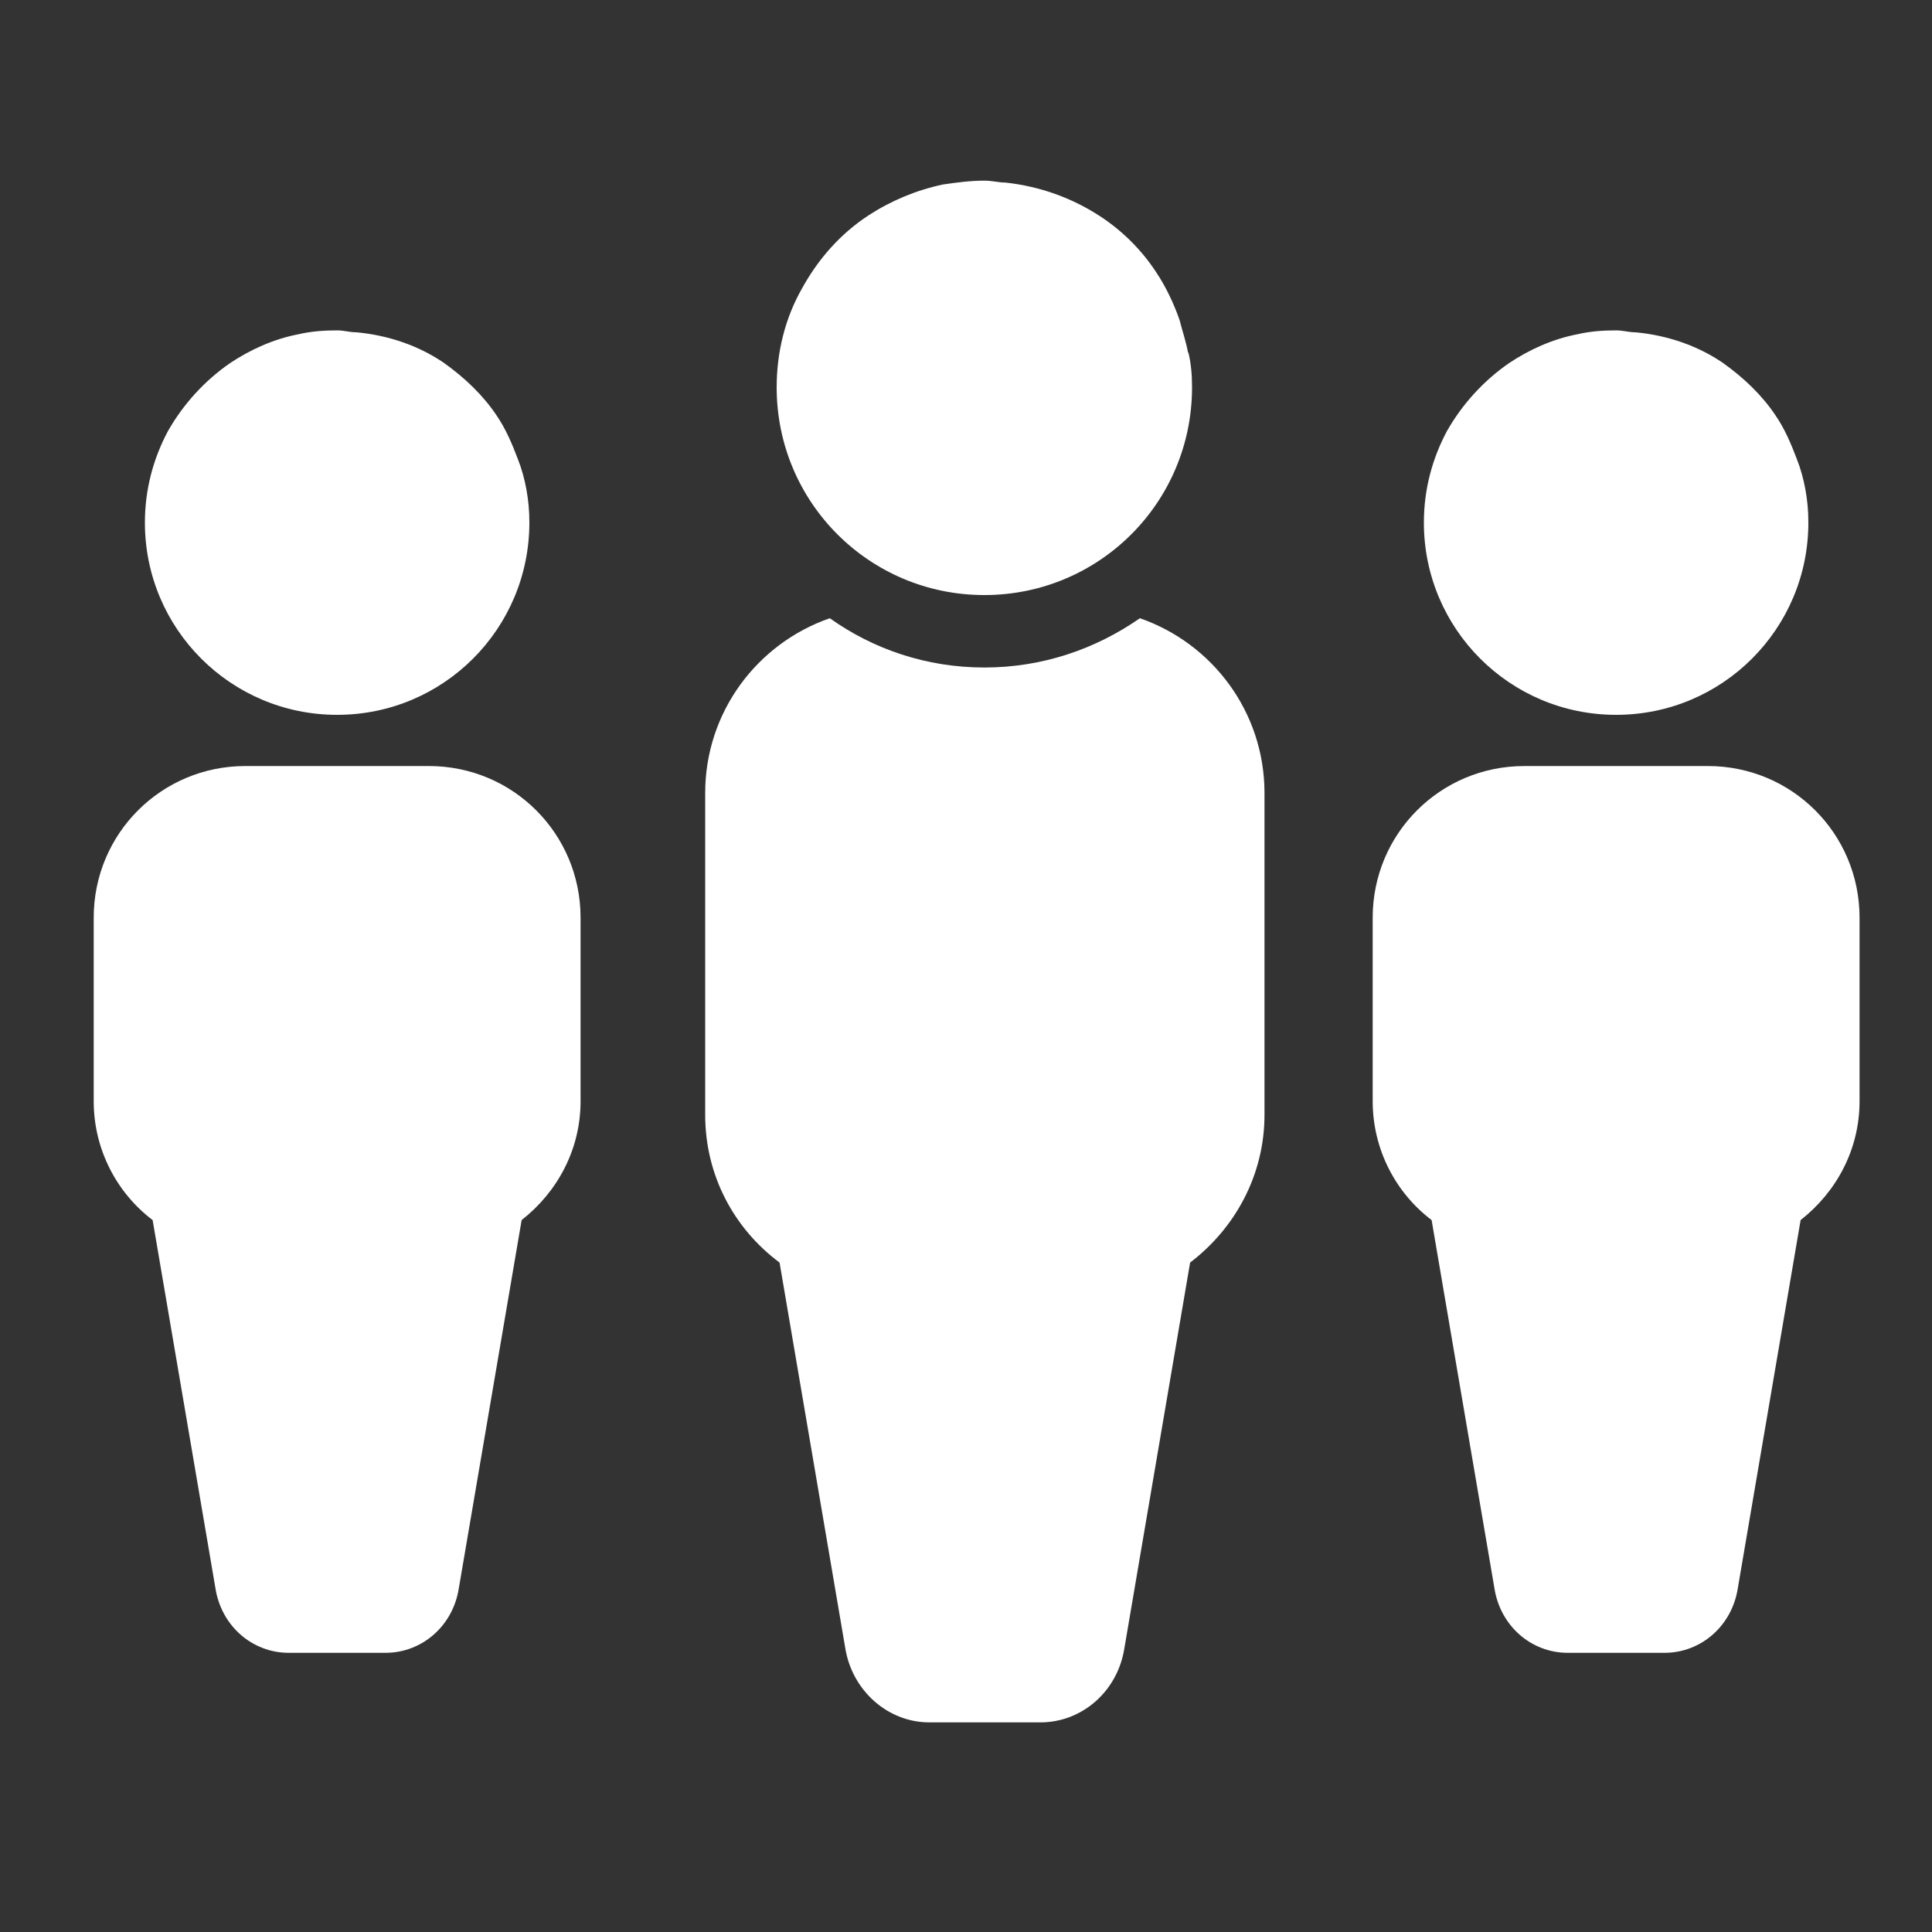
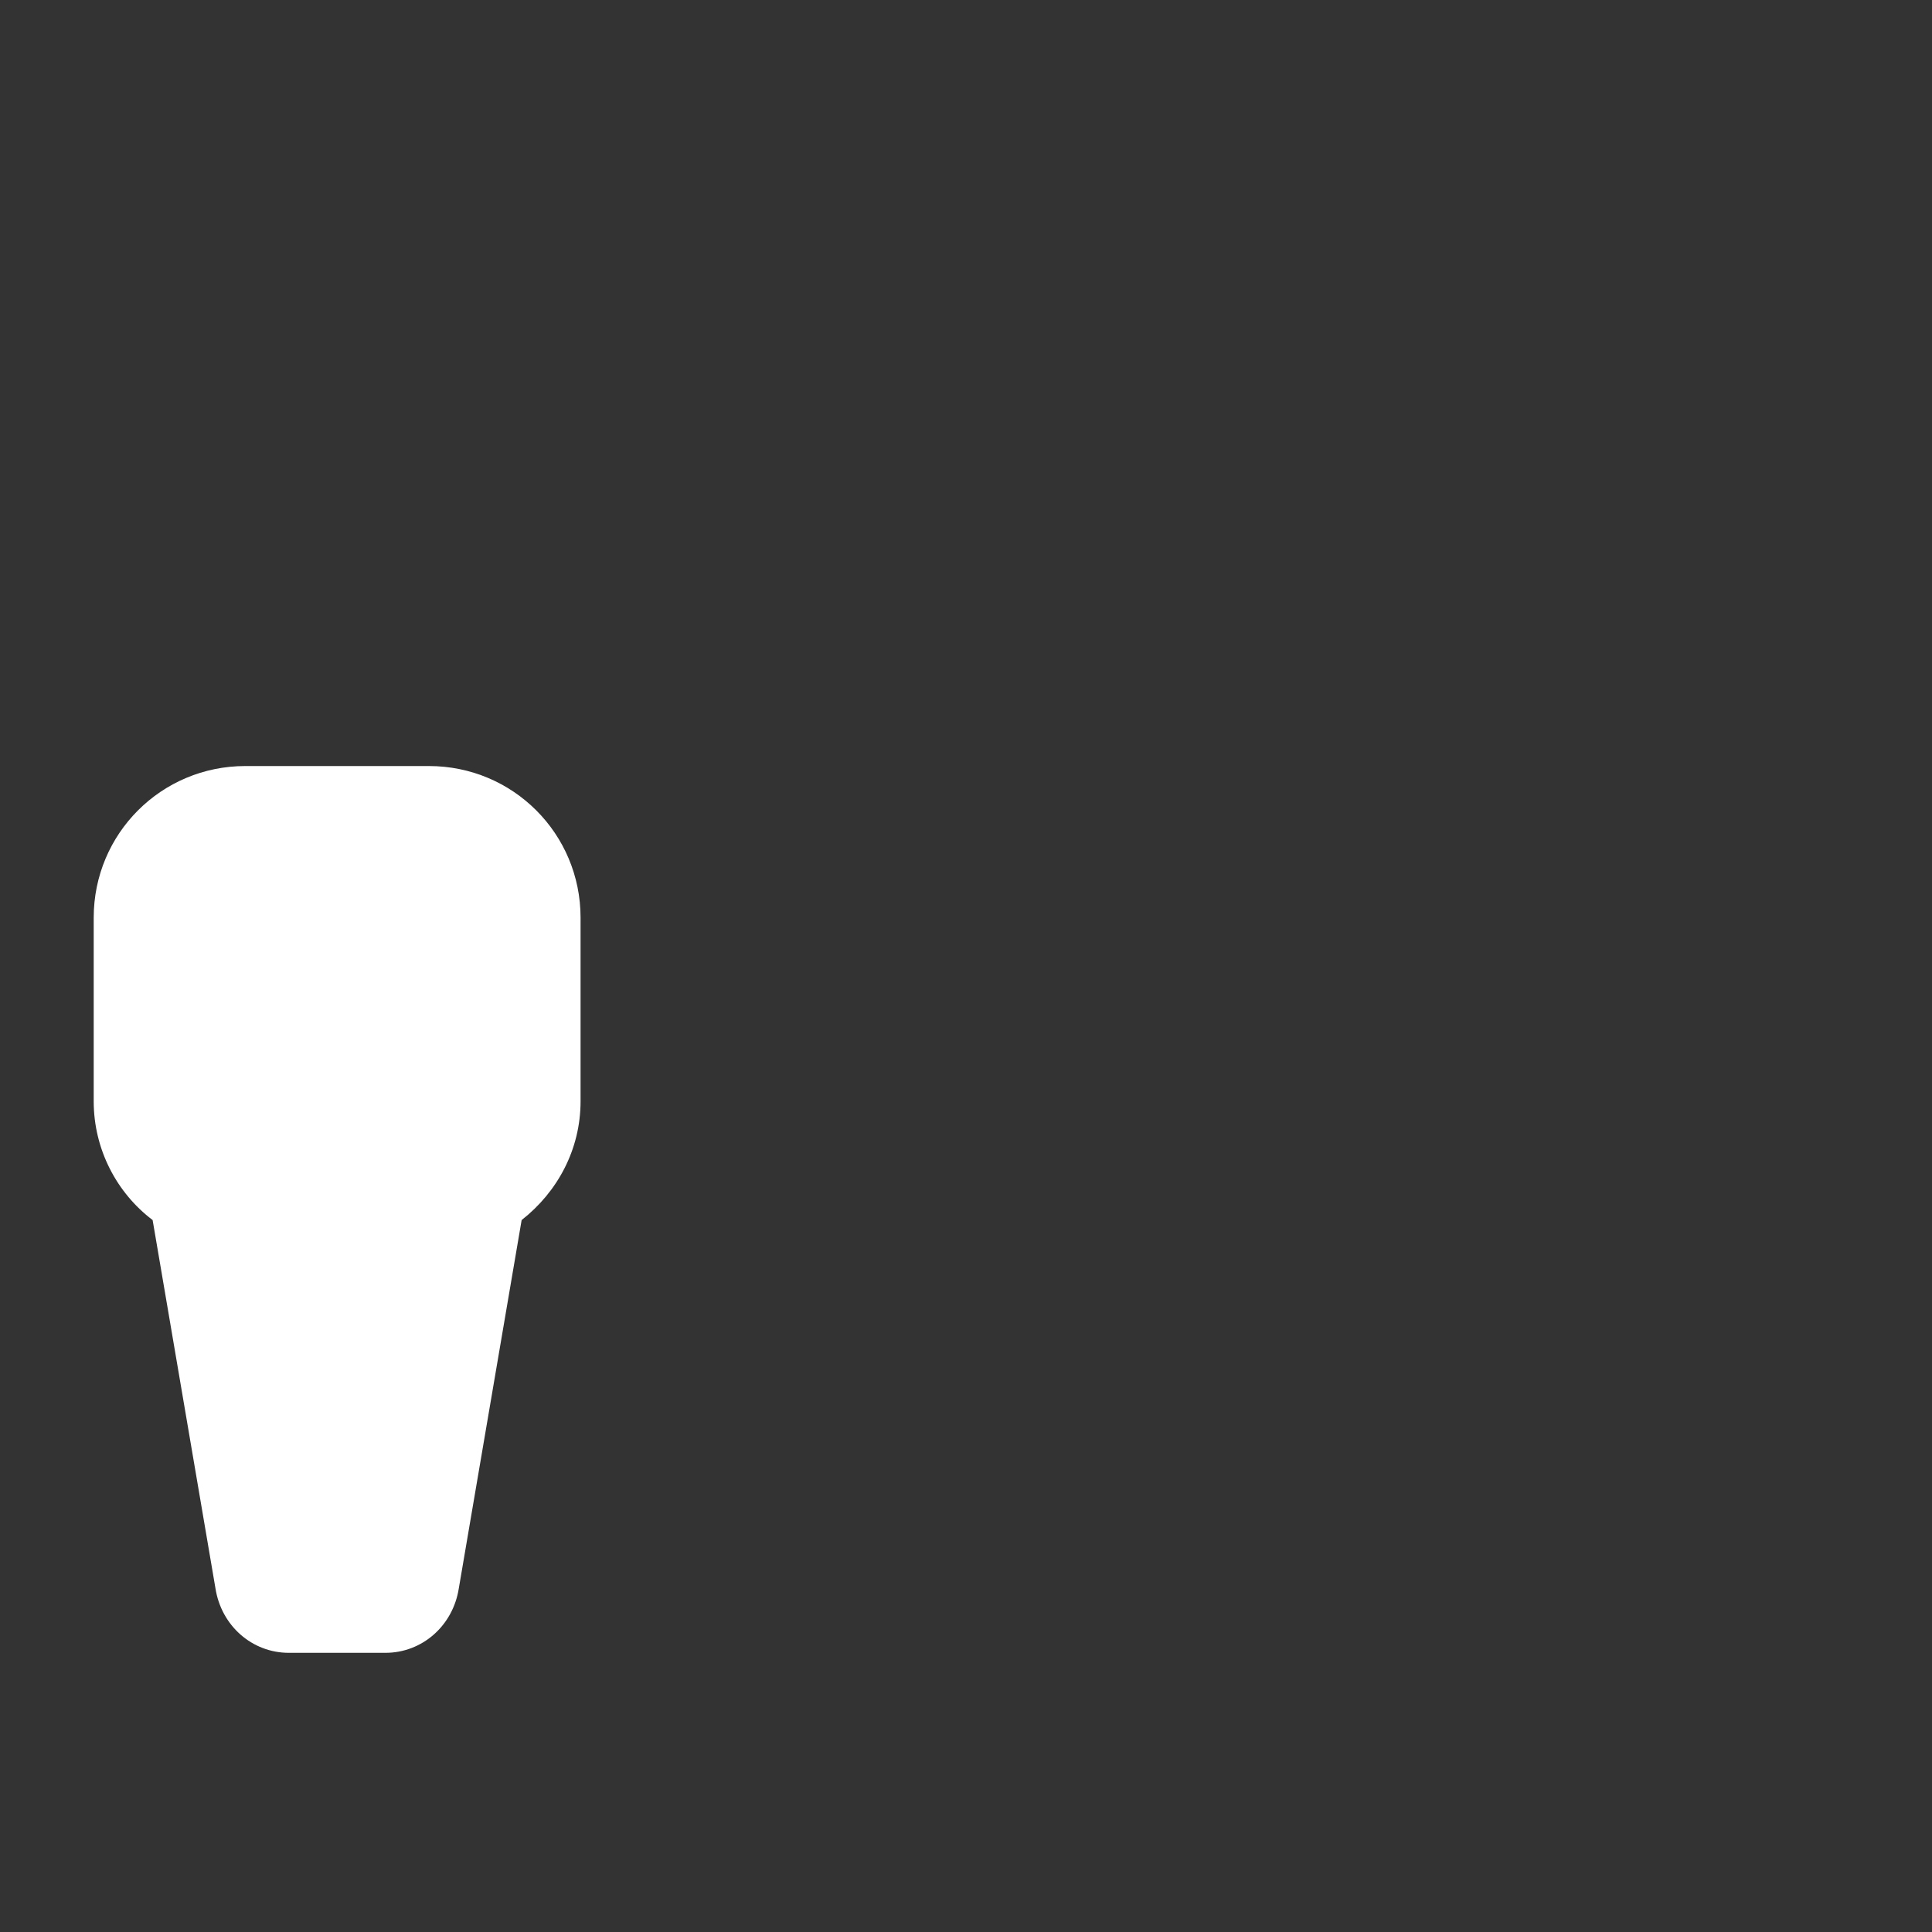
<svg xmlns="http://www.w3.org/2000/svg" id="Layer_1" data-name="Layer 1" viewBox="0 0 20 20">
  <rect x="0" y="0" width="20" height="20" fill="#333333" stroke="none" />
  <defs>
    <style>
      .cls-1 {
        fill: #fff;
      }
    </style>
  </defs>
  <g>
    <path class="cls-1" d="m4.44,7.93h-1.9c-.87,0-1.57.7-1.57,1.57v1.9c0,.5.24.95.61,1.23l.65,3.81c.06.39.38.67.76.67h1c.38,0,.7-.28.76-.67l.65-3.81c.37-.29.61-.73.61-1.23v-1.9c0-.87-.7-1.57-1.57-1.57Z" />
-     <path class="cls-1" d="m17.68,7.93h-1.9c-.87,0-1.57.7-1.57,1.57v1.9c0,.5.24.95.61,1.23l.65,3.81c.06.39.38.67.76.67h1c.38,0,.7-.28.76-.67l.65-3.81c.37-.29.61-.73.61-1.23v-1.9c0-.87-.7-1.57-1.57-1.57Z" />
-     <path class="cls-1" d="m11.8,6.4c-.46.32-1.01.51-1.61.51s-1.15-.19-1.6-.51c-.75.26-1.29.97-1.29,1.81v3.33c0,.63.3,1.18.77,1.53l.68,3.99c.07.44.44.77.87.77h1.15c.43,0,.8-.32.87-.77l.68-3.99c.46-.35.77-.9.77-1.53v-3.33c0-.84-.54-1.55-1.29-1.81Z" />
  </g>
-   <path class="cls-1" d="m5.45,5.07c-.02-.11-.05-.22-.09-.32-.06-.16-.13-.32-.22-.45-.14-.21-.33-.39-.54-.54-.26-.18-.58-.29-.91-.32-.07,0-.13-.02-.2-.02-.14,0-.27.01-.4.04-.26.05-.5.16-.71.3-.26.18-.48.42-.64.7-.15.28-.24.6-.24.95h0c0,1.1.89,1.99,1.99,1.99s1.99-.89,1.99-1.99h0c0-.12-.01-.23-.03-.34Z" />
-   <path class="cls-1" d="m18.69,5.07c-.02-.11-.05-.22-.09-.32-.06-.16-.13-.32-.22-.45-.14-.21-.33-.39-.54-.54-.26-.18-.58-.29-.91-.32-.07,0-.13-.02-.2-.02-.14,0-.27.01-.4.04-.26.05-.5.16-.71.3-.26.18-.48.42-.64.7-.15.28-.24.6-.24.95h0c0,1.1.89,1.99,1.99,1.99s1.99-.89,1.99-1.99h0c0-.12-.01-.23-.03-.34Z" />
-   <path class="cls-1" d="m12.3,3.66c-.02-.12-.06-.23-.09-.35-.06-.17-.14-.34-.24-.49-.15-.23-.35-.43-.58-.58-.29-.19-.62-.31-.98-.35-.07,0-.14-.02-.22-.02-.15,0-.29.02-.43.04-.28.06-.54.17-.77.32-.29.19-.52.45-.69.76-.17.3-.26.65-.26,1.02h0c0,1.19.96,2.15,2.15,2.15s2.15-.96,2.15-2.15h0c0-.13-.01-.25-.04-.37Z" />
</svg>